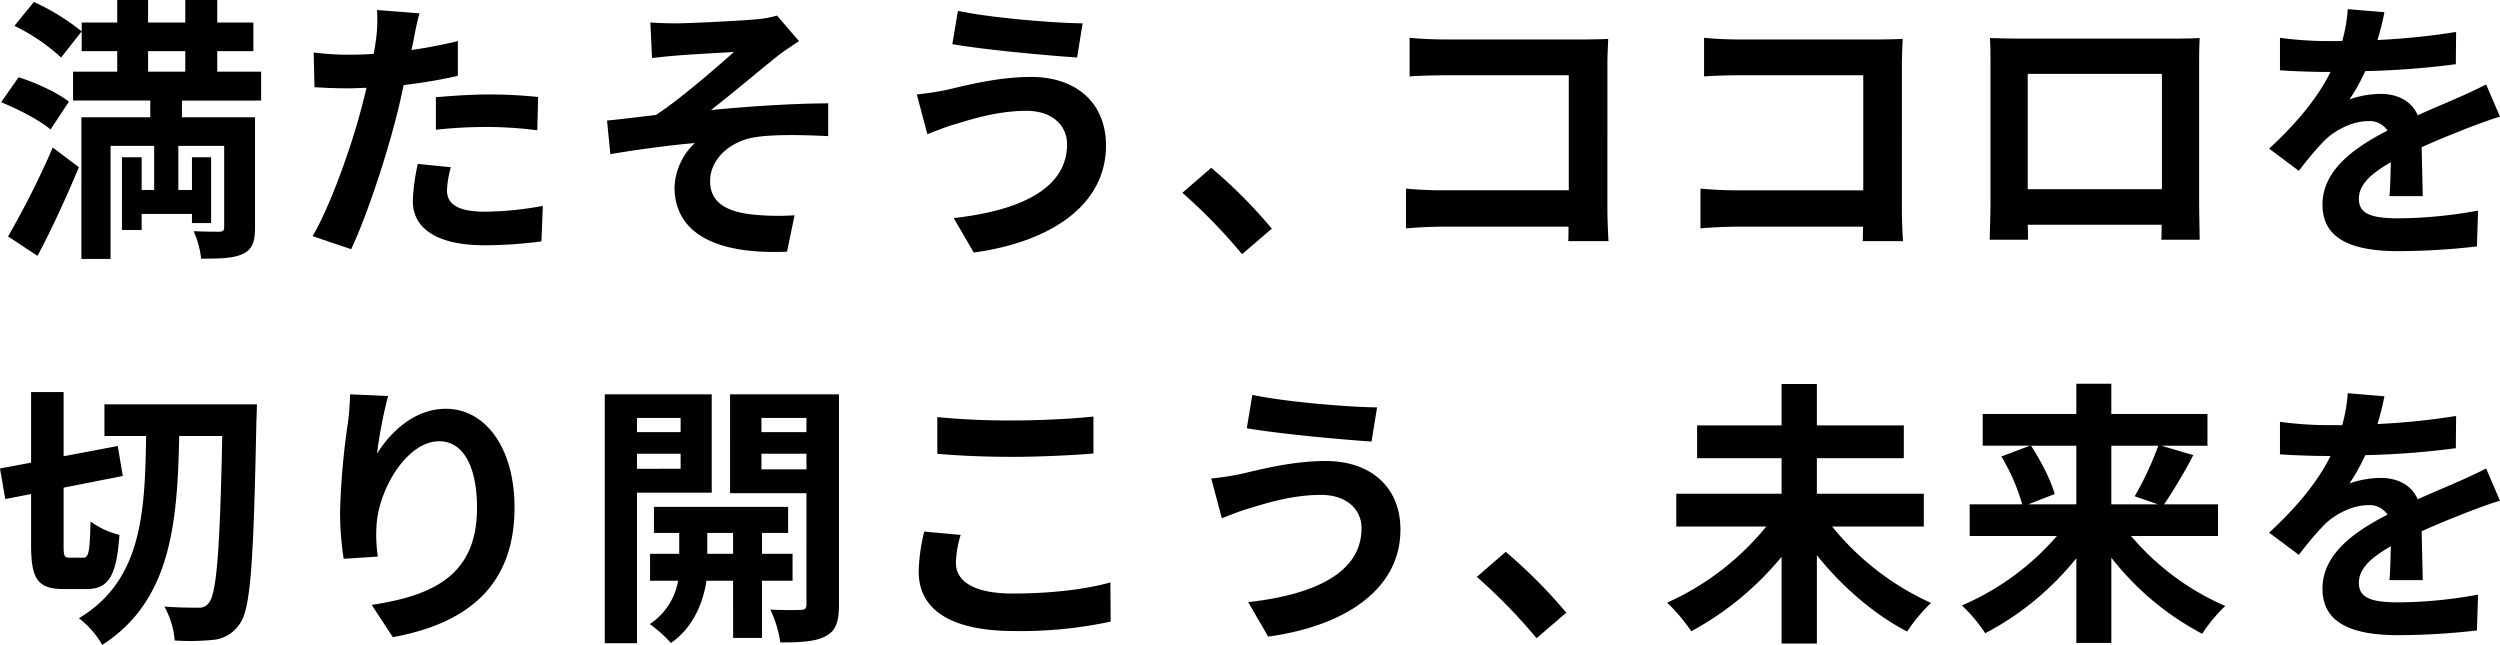
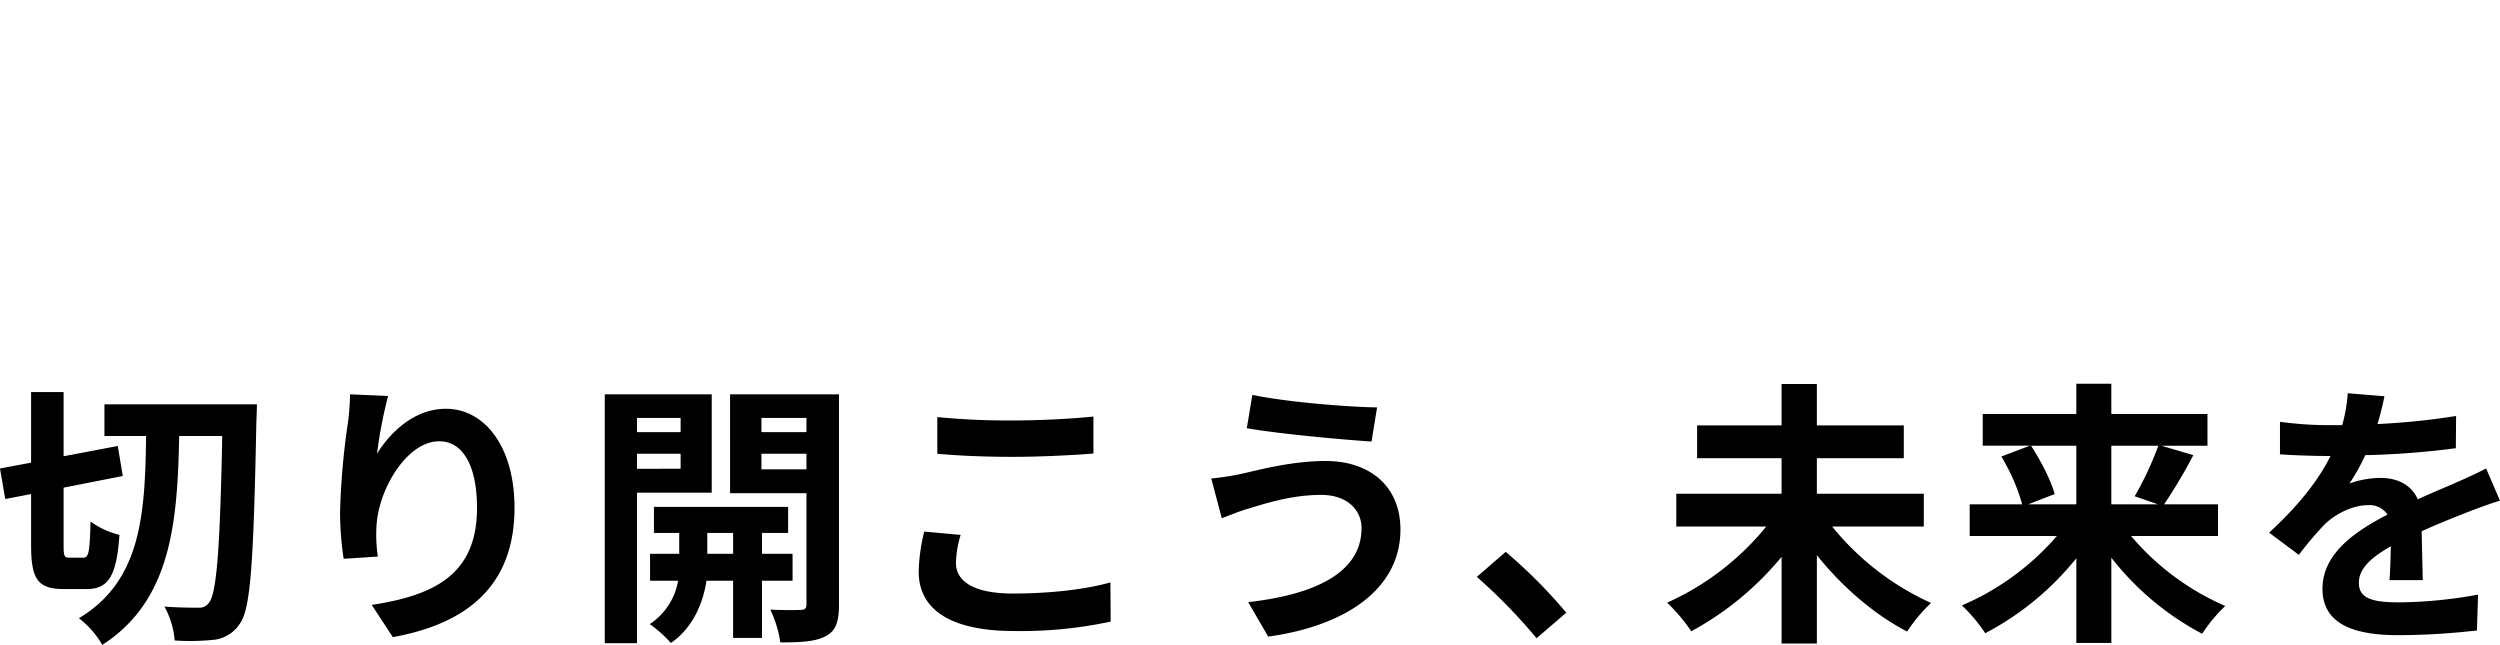
<svg xmlns="http://www.w3.org/2000/svg" width="611.932" height="157.852" viewBox="0 0 611.932 157.852">
  <g transform="translate(-450.904 -302.911)">
-     <path d="M-609.416,5.1c3.536-6.6,7.072-14.416,10.132-21.692l-6.392-4.828A214.092,214.092,0,0,1-616.624.34Zm7.684-37.74c-2.72-2.176-8.16-4.692-12.308-5.984l-4.284,6.12c4.216,1.7,9.588,4.488,12.1,6.664ZM-615.06-51.2a47.794,47.794,0,0,1,11.424,7.752l5.032-6.392a54.568,54.568,0,0,0-11.7-7.208Zm32.708,6.188h9.112v5.032h-9.112Zm27.676,12.1v-7.072H-565.42v-5.032h8.84v-7h-8.84v-5.508h-7.82v5.508h-9.112v-5.508H-589.9v5.508h-8.7v7h8.7v5.032h-10.812v7.072h18.9v4.08h-16.864V5.848h7.14V-21.828h10.676v10.812h-3.06V-19.04h-4.828V-1.224h4.828V-5.168h12.308v2.244h4.692V-19.04h-4.692v8.024h-3.332V-21.828h11.22V-1.9c0,.748-.272,1.02-1.156,1.088-.884,0-3.808,0-6.324-.136a22.081,22.081,0,0,1,1.836,6.732c4.624,0,7.888-.068,10.2-1.156s2.992-2.924,2.992-6.46v-27h-17.884v-4.08Zm46.444,16.32-8.092-.816A47.556,47.556,0,0,0-517.548-8.3c0,6.868,6.188,10.812,17.612,10.812a109.158,109.158,0,0,0,13.872-.952l.34-8.7a79.8,79.8,0,0,1-14.144,1.428c-7.276,0-9.316-2.244-9.316-5.236A23.3,23.3,0,0,1-508.232-16.592Zm-7.684-37.672-10.4-.816a34.863,34.863,0,0,1-.2,6.868q-.2,1.632-.612,3.876-3.162.2-6.12.2a67.294,67.294,0,0,1-8.568-.544l.2,8.5c2.38.136,4.964.272,8.228.272,1.428,0,2.924-.068,4.488-.136-.408,1.972-.952,3.876-1.428,5.712-2.516,9.52-7.684,23.8-11.764,30.6l9.452,3.2c3.808-8.092,8.364-21.964,10.812-31.484.748-2.788,1.428-5.78,2.04-8.7a125.184,125.184,0,0,0,13.26-2.244v-8.5c-3.74.884-7.548,1.632-11.356,2.176.2-.952.408-1.836.544-2.584C-517.072-49.368-516.46-52.428-515.916-54.264Zm4.012,20.536v7.956a116.835,116.835,0,0,1,13.124-.68,99.688,99.688,0,0,1,11.7.816l.2-8.16a119.58,119.58,0,0,0-11.968-.612C-503.2-34.408-508.1-34.068-511.9-33.728Zm52.5-18.292.408,8.7c2.176-.272,4.42-.476,6.12-.612,2.788-.272,11.152-.68,13.94-.884-4.216,3.74-13.056,11.492-19.108,15.436-3.6.408-8.364,1.02-11.968,1.36l.816,8.228c6.8-1.156,14.416-2.176,20.672-2.72a15.687,15.687,0,0,0-4.964,10.744c0,11.356,10.132,16.592,27.54,15.844l1.836-8.908a61.023,61.023,0,0,1-10.4-.2c-6.052-.68-10.268-2.788-10.268-8.16,0-5.576,5.168-10,11.424-10.812,4.148-.612,10.948-.544,17.476-.2v-8.024c-8.3,0-19.584.748-28.7,1.632,4.692-3.6,11.356-9.248,16.184-13.124,1.428-1.156,3.944-2.788,5.372-3.74L-428.4-53.72a25.049,25.049,0,0,1-4.692.884c-4.148.408-16.932,1.02-19.856,1.02C-455.26-51.816-457.232-51.884-459.408-52.02Zm102,29.784c0,10.608-10.88,16.184-27.744,18.088l4.9,8.432c18.9-2.584,32.368-11.628,32.368-26.18,0-10.676-7.548-16.8-18.292-16.8-7.956,0-15.572,1.972-20.536,3.128a68.446,68.446,0,0,1-7.48,1.156l2.584,9.724c1.972-.748,4.624-1.836,6.6-2.38,3.468-1.02,10.2-3.332,17.68-3.332C-360.944-30.4-357.408-26.724-357.408-22.236Zm-26.724-32.64-1.36,8.16c7.82,1.36,22.576,2.72,30.532,3.264l1.36-8.364C-360.808-51.884-376.244-53.176-384.132-54.876Zm69.564,59.568,7.276-6.256a122.365,122.365,0,0,0-14.824-14.892l-7.072,6.12A133.253,133.253,0,0,1-314.568,4.692Zm41-52.972v9.452c1.9-.136,5.576-.272,8.432-.272H-234.6v28.152h-31.348c-3.06,0-6.12-.2-8.5-.408v9.724c2.244-.2,6.12-.408,8.772-.408h31.008c0,1.292,0,2.448-.068,3.536h9.86c-.136-2.04-.272-5.644-.272-8.024V-41.752c0-1.972.136-4.692.2-6.256-1.156.068-4.012.136-5.984.136H-265.2C-267.512-47.872-271.048-48.008-273.564-48.28Zm72.08,0v9.452c1.9-.136,5.576-.272,8.432-.272h30.532v28.152h-31.348c-3.06,0-6.12-.2-8.5-.408v9.724c2.244-.2,6.12-.408,8.772-.408h31.008c0,1.292,0,2.448-.068,3.536h9.86c-.136-2.04-.272-5.644-.272-8.024V-41.752c0-1.972.136-4.692.2-6.256-1.156.068-4.012.136-5.984.136H-193.12C-195.432-47.872-198.968-48.008-201.484-48.28Zm69.972.068c.136,1.9.136,4.692.136,6.6V-8.364c0,3.264-.2,9.18-.2,9.52h9.384c0-.2,0-1.768-.068-3.672h32.776c0,1.972-.068,3.536-.068,3.672h9.384c0-.272-.136-6.8-.136-9.452v-33.32c0-2.04,0-4.556.136-6.6-2.448.136-5.032.136-6.732.136h-37.4C-126.14-48.076-128.724-48.144-131.512-48.212Zm9.248,8.772H-89.42v28.22h-32.844Zm87.312-15.1-8.976-.748a37.8,37.8,0,0,1-1.36,7.82h-3.264A88.479,88.479,0,0,1-60.52-48.28v7.956c3.74.272,8.7.408,11.492.408h.884c-3.06,6.12-7.888,12.172-15.028,18.768l7.276,5.44a78.293,78.293,0,0,1,6.324-7.48c2.584-2.516,6.8-4.692,10.608-4.692a5.232,5.232,0,0,1,4.76,2.312c-7.752,4.012-15.912,9.452-15.912,18.156,0,8.772,7.888,11.356,18.564,11.356A170.1,170.1,0,0,0-12.308,2.788l.272-8.772a111.241,111.241,0,0,1-19.312,1.9c-6.664,0-9.86-1.02-9.86-4.76,0-3.4,2.72-6.052,7.82-8.976-.068,2.992-.136,6.256-.34,8.3h8.16c-.068-3.128-.2-8.16-.272-11.968,4.148-1.9,8.024-3.4,11.084-4.624,2.312-.884,5.916-2.244,8.092-2.856l-3.4-7.888c-2.516,1.292-4.9,2.38-7.548,3.536-2.788,1.224-5.644,2.38-9.18,4.012-1.5-3.468-4.9-5.236-9.044-5.236a23.041,23.041,0,0,0-7.684,1.36,47.478,47.478,0,0,0,3.876-6.936,202.566,202.566,0,0,0,22.168-1.7l.068-7.888a172.154,172.154,0,0,1-19.244,1.972A65.055,65.055,0,0,0-34.952-54.536Z" transform="translate(1069.5 360.439)" />
    <path d="M-601.6-15.028c-1.292,0-1.428-.408-1.428-3.128V-32.164l14.484-2.856-1.224-7.344-13.26,2.516V-55.556h-7.956v17.272l-7.616,1.428,1.292,7.48,6.324-1.224v12.444c0,8.3,1.564,10.812,7.956,10.812h5.644c5.372,0,7.344-3.264,8.024-13.26a20.367,20.367,0,0,1-7.072-3.264c-.2,7.208-.408,8.84-1.7,8.84Zm8.568-37.536v7.752h10.2C-583.1-25.636-583.984-9.384-599.284-.2a21.759,21.759,0,0,1,5.712,6.528c16.728-10.744,18.428-29.512,18.836-51.136h10.54c-.544,27.472-1.36,38.352-3.2,40.732a2.852,2.852,0,0,1-2.652,1.292c-1.564,0-4.76,0-8.3-.272a20.789,20.789,0,0,1,2.516,8.3,56.774,56.774,0,0,0,9.86-.2,8.738,8.738,0,0,0,6.188-4.08c2.584-3.74,3.264-15.5,3.944-49.368.068-1.088.136-4.148.136-4.148ZM-523.6-54.6l-9.316-.408a60.221,60.221,0,0,1-.544,7.14,178.93,178.93,0,0,0-1.9,21.76,76.913,76.913,0,0,0,.884,11.356l8.364-.544a35.555,35.555,0,0,1-.34-7.208c.34-8.976,7.344-21.012,15.368-21.012,5.712,0,9.248,5.848,9.248,16.32,0,16.456-10.676,21.42-25.772,23.732l5.168,7.888c18.02-3.264,29.784-12.444,29.784-31.688,0-14.96-7.344-24.208-16.8-24.208-7.684,0-13.6,5.712-16.864,11.016A110.887,110.887,0,0,1-523.6-54.6Zm71.6,5.372v3.468h-10.676v-3.468Zm-10.676,12.444V-40.46H-452v3.672Zm18.292,5.848V-55.012h-26.18V5.916h7.888V-30.94Zm-1.088,14.96v-5.1h6.324v5.1Zm20.876,6.6v-6.6h-7.48v-5.1h6.392v-6.392h-32.844v6.392h6.188v5.1h-7.14v6.6h6.868a15.933,15.933,0,0,1-6.936,10.608,30.6,30.6,0,0,1,5.168,4.624c5.78-3.944,8.024-10.54,8.7-15.232h6.528V4.624h7.072V-9.384Zm-7.616-27.268V-40.46h11.016v3.808Zm11.016-12.58v3.468h-11.016v-3.468Zm7.956-5.78h-26.656V-30.8h18.7V-3.6c0,.952-.34,1.36-1.428,1.36-1.02.068-4.352.068-7.412-.068a28.755,28.755,0,0,1,2.448,8.024c5.168,0,8.7-.2,11.152-1.564,2.448-1.292,3.2-3.536,3.2-7.684Zm24.072,5.576v8.976c5.508.476,11.424.748,18.564.748,6.46,0,14.892-.408,19.652-.816v-9.044c-5.236.544-12.988.952-19.72.952A178.383,178.383,0,0,1-389.164-49.436Zm5.712,28.832-8.908-.816a43.991,43.991,0,0,0-1.36,9.792c0,9.316,7.82,14.552,23.392,14.552a104.786,104.786,0,0,0,23.6-2.312l-.068-9.588c-5.984,1.7-14.688,2.72-23.868,2.72-9.792,0-13.94-3.128-13.94-7.48A25.055,25.055,0,0,1-383.452-20.6Zm98.124-1.632c0,10.608-10.88,16.184-27.744,18.088l4.9,8.432c18.9-2.584,32.368-11.628,32.368-26.18,0-10.676-7.548-16.8-18.292-16.8-7.956,0-15.572,1.972-20.536,3.128a68.446,68.446,0,0,1-7.48,1.156l2.584,9.724c1.972-.748,4.624-1.836,6.6-2.38,3.468-1.02,10.2-3.332,17.68-3.332C-288.864-30.4-285.328-26.724-285.328-22.236Zm-26.724-32.64-1.36,8.16c7.82,1.36,22.576,2.72,30.532,3.264l1.36-8.364C-288.728-51.884-304.164-53.176-312.052-54.876Zm69.564,59.568,7.276-6.256a122.366,122.366,0,0,0-14.824-14.892l-7.072,6.12A133.25,133.25,0,0,1-242.488,4.692ZM-147.7-22.644v-8.024h-26.18v-8.7h21.284V-47.4h-21.284V-57.528h-8.636V-47.4h-20.672v8.024h20.672v8.7h-25.772v8.024h22.032A66.254,66.254,0,0,1-210.528-4.012a44.242,44.242,0,0,1,5.916,7,74.675,74.675,0,0,0,22.1-18.224V5.984h8.636V-15.64c6.188,7.752,14.076,14.552,22.1,18.7a38.538,38.538,0,0,1,5.848-7,66.357,66.357,0,0,1-24.208-18.7Zm37.332-19.788v14.348h-11.764l6.46-2.516c-.884-3.332-3.4-8.16-5.78-11.832Zm20.06,0a76.584,76.584,0,0,1-5.78,12.376l5.712,1.972H-101.8V-42.432Zm14.62,22.1v-7.752H-88.876a125.434,125.434,0,0,0,7.14-12.036l-7.82-2.312h11.288v-7.752H-101.8V-57.6h-8.568v7.412H-133.28v7.752h11.56l-7,2.652a47.43,47.43,0,0,1,5.1,11.7h-12.852v7.752h21.352a64.192,64.192,0,0,1-23.256,17,38.374,38.374,0,0,1,5.712,6.8,70.561,70.561,0,0,0,22.3-18.36V5.848h8.568V-15.028A68.757,68.757,0,0,0-79.56,3.6a37.957,37.957,0,0,1,5.644-6.8A63.049,63.049,0,0,1-96.968-20.332Zm40.732-34.2-8.976-.748a37.8,37.8,0,0,1-1.36,7.82h-3.264A88.479,88.479,0,0,1-60.52-48.28v7.956c3.74.272,8.7.408,11.492.408h.884c-3.06,6.12-7.888,12.172-15.028,18.768l7.276,5.44a78.293,78.293,0,0,1,6.324-7.48c2.584-2.516,6.8-4.692,10.608-4.692a5.232,5.232,0,0,1,4.76,2.312c-7.752,4.012-15.912,9.452-15.912,18.156,0,8.772,7.888,11.356,18.564,11.356A170.1,170.1,0,0,0-12.308,2.788l.272-8.772a111.241,111.241,0,0,1-19.312,1.9c-6.664,0-9.86-1.02-9.86-4.76,0-3.4,2.72-6.052,7.82-8.976-.068,2.992-.136,6.256-.34,8.3h8.16c-.068-3.128-.2-8.16-.272-11.968,4.148-1.9,8.024-3.4,11.084-4.624,2.312-.884,5.916-2.244,8.092-2.856l-3.4-7.888c-2.516,1.292-4.9,2.38-7.548,3.536-2.788,1.224-5.644,2.38-9.18,4.012-1.5-3.468-4.9-5.236-9.044-5.236a23.041,23.041,0,0,0-7.684,1.36,47.478,47.478,0,0,0,3.876-6.936,202.566,202.566,0,0,0,22.168-1.7l.068-7.888a172.154,172.154,0,0,1-19.244,1.972A65.055,65.055,0,0,0-34.952-54.536Z" transform="translate(1069.5 454.439)" />
  </g>
</svg>